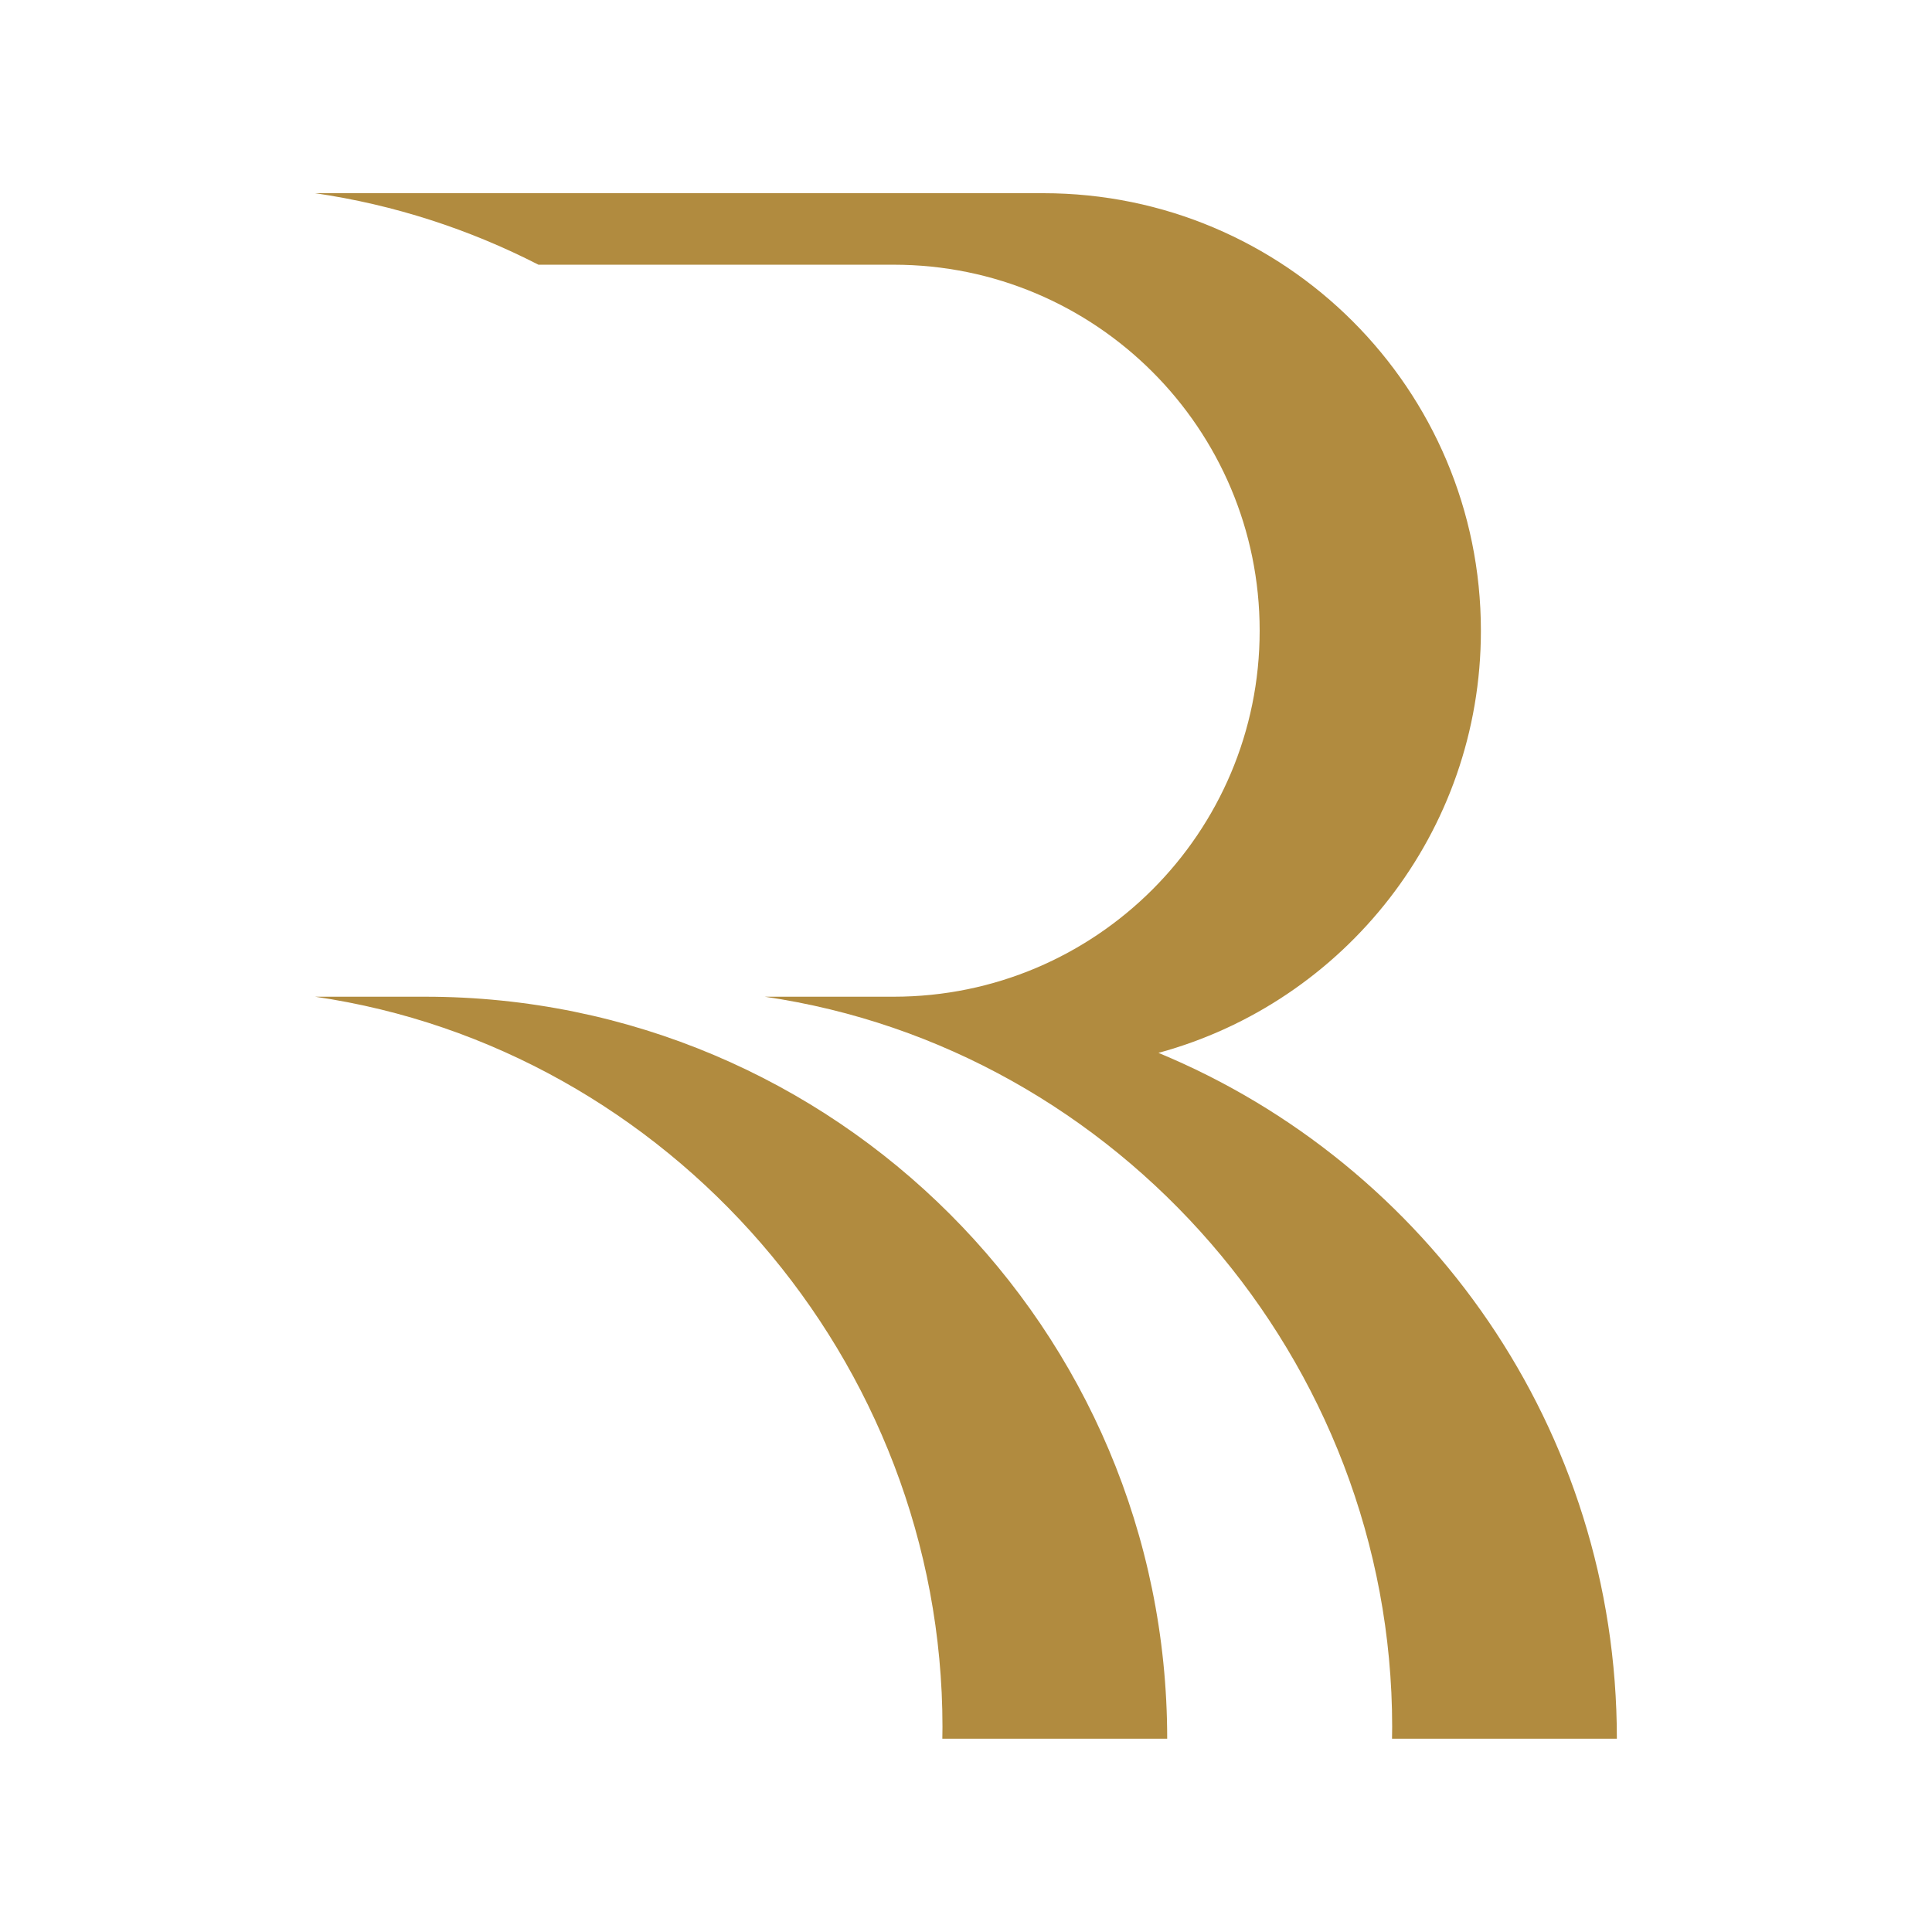
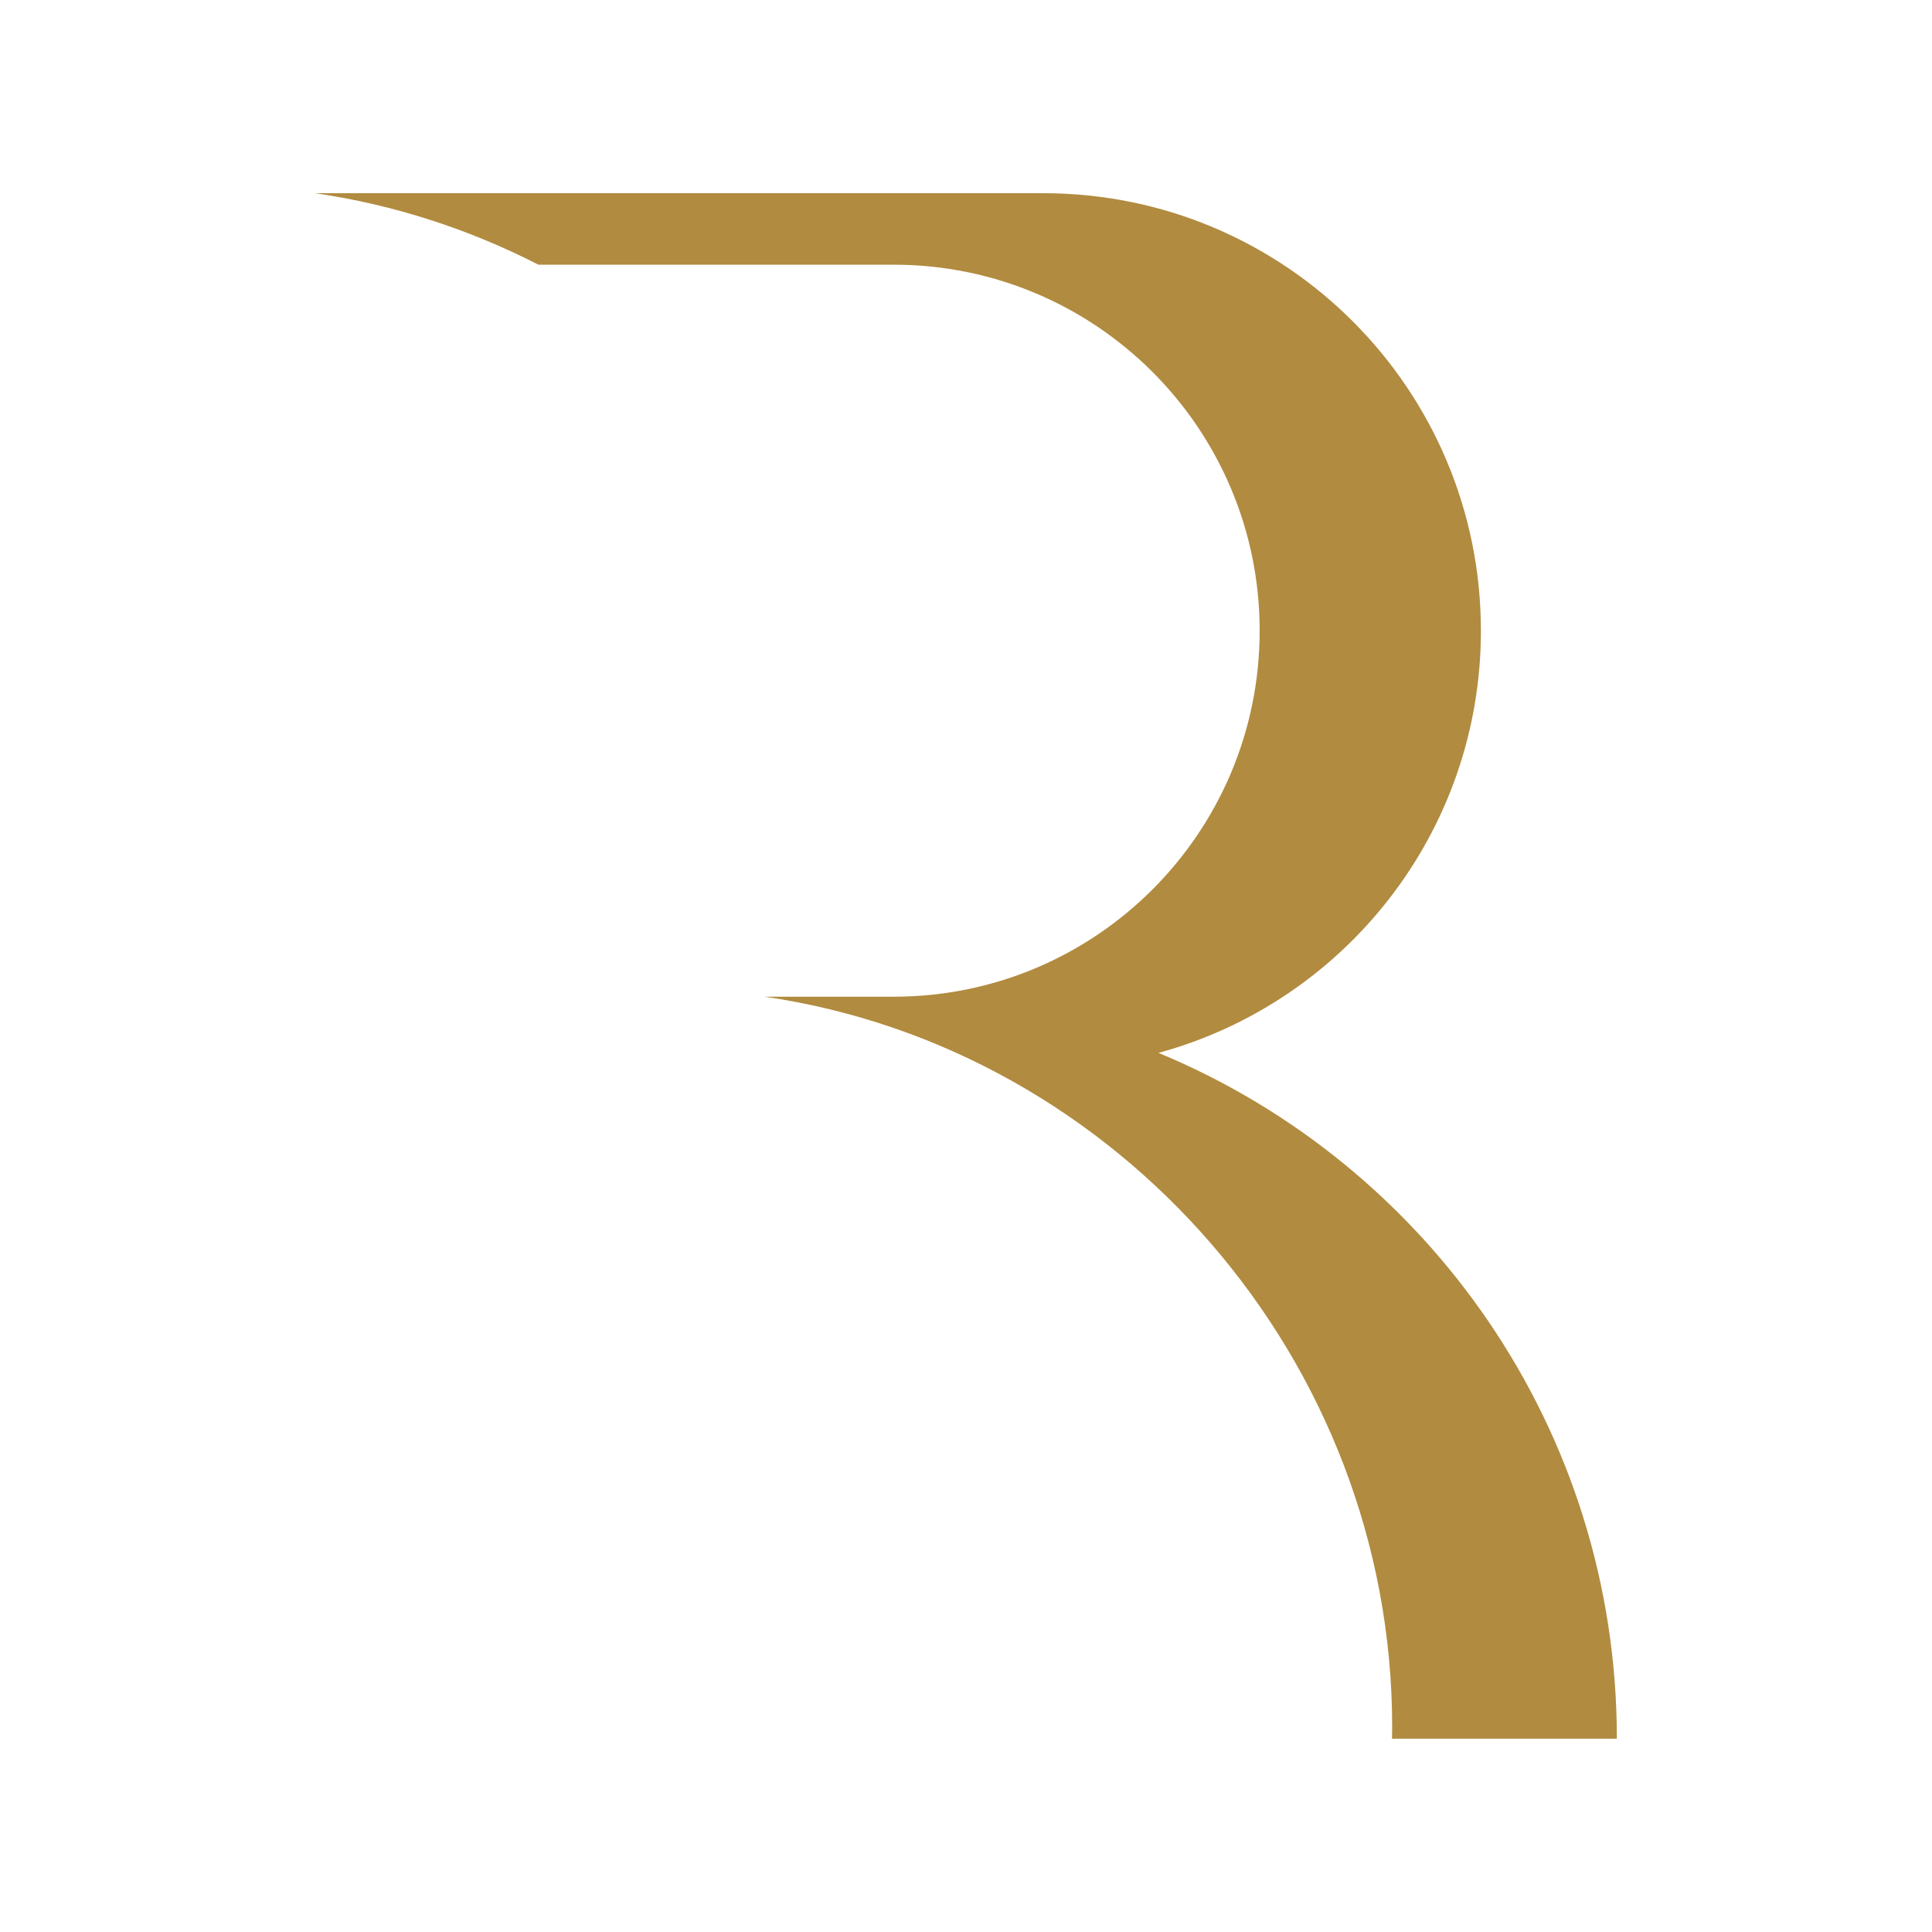
<svg xmlns="http://www.w3.org/2000/svg" width="500" zoomAndPan="magnify" viewBox="0 0 375 375" height="500" preserveAspectRatio="xMidYMid meet" version="1.0">
  <defs>
    <clipPath id="9068330994">
      <path d="M 61.156 37.5 L 313.832 37.5 L 313.832 337.484 L 61.156 337.484 Z M 61.156 37.5 " clip-rule="nonzero" />
    </clipPath>
    <clipPath id="cfdcde2757">
      <path d="M 61.156 193.316 L 226.754 193.316 L 226.754 337.484 L 61.156 337.484 Z M 61.156 193.316 " clip-rule="nonzero" />
    </clipPath>
  </defs>
  <g clip-path="url(#9068330994)">
    <path fill="#b18b3f" d="M 313.832 337.484 C 313.832 277.441 277.086 225.988 224.855 204.363 C 260.918 194.559 287.441 161.59 287.441 122.422 C 287.441 75.52 249.422 37.5 202.52 37.5 L 82.523 37.5 C 75.477 37.5 61.156 37.5 61.156 37.5 C 76.52 39.734 91.113 44.512 104.512 51.379 L 173.461 51.379 C 212.695 51.379 244.5 83.188 244.5 122.422 C 244.5 161.656 212.695 193.461 173.461 193.461 L 169.805 193.461 C 171.035 193.461 172.262 193.477 173.484 193.508 C 172.262 193.477 171.035 193.461 169.805 193.461 C 162.762 193.461 148.438 193.461 148.438 193.461 C 216.961 203.43 270.219 263.906 270.219 335.191 C 270.219 335.957 270.203 336.723 270.191 337.484 L 313.832 337.484 " fill-opacity="1" fill-rule="nonzero" />
  </g>
  <g clip-path="url(#cfdcde2757)">
-     <path fill="#b18b3f" d="M 82.523 193.461 C 75.477 193.461 61.156 193.461 61.156 193.461 C 129.676 203.43 182.934 263.906 182.934 335.191 C 182.934 335.957 182.918 336.723 182.906 337.484 L 226.551 337.484 C 226.551 257.941 162.066 193.461 82.523 193.461 " fill-opacity="1" fill-rule="nonzero" />
-   </g>
+     </g>
</svg>